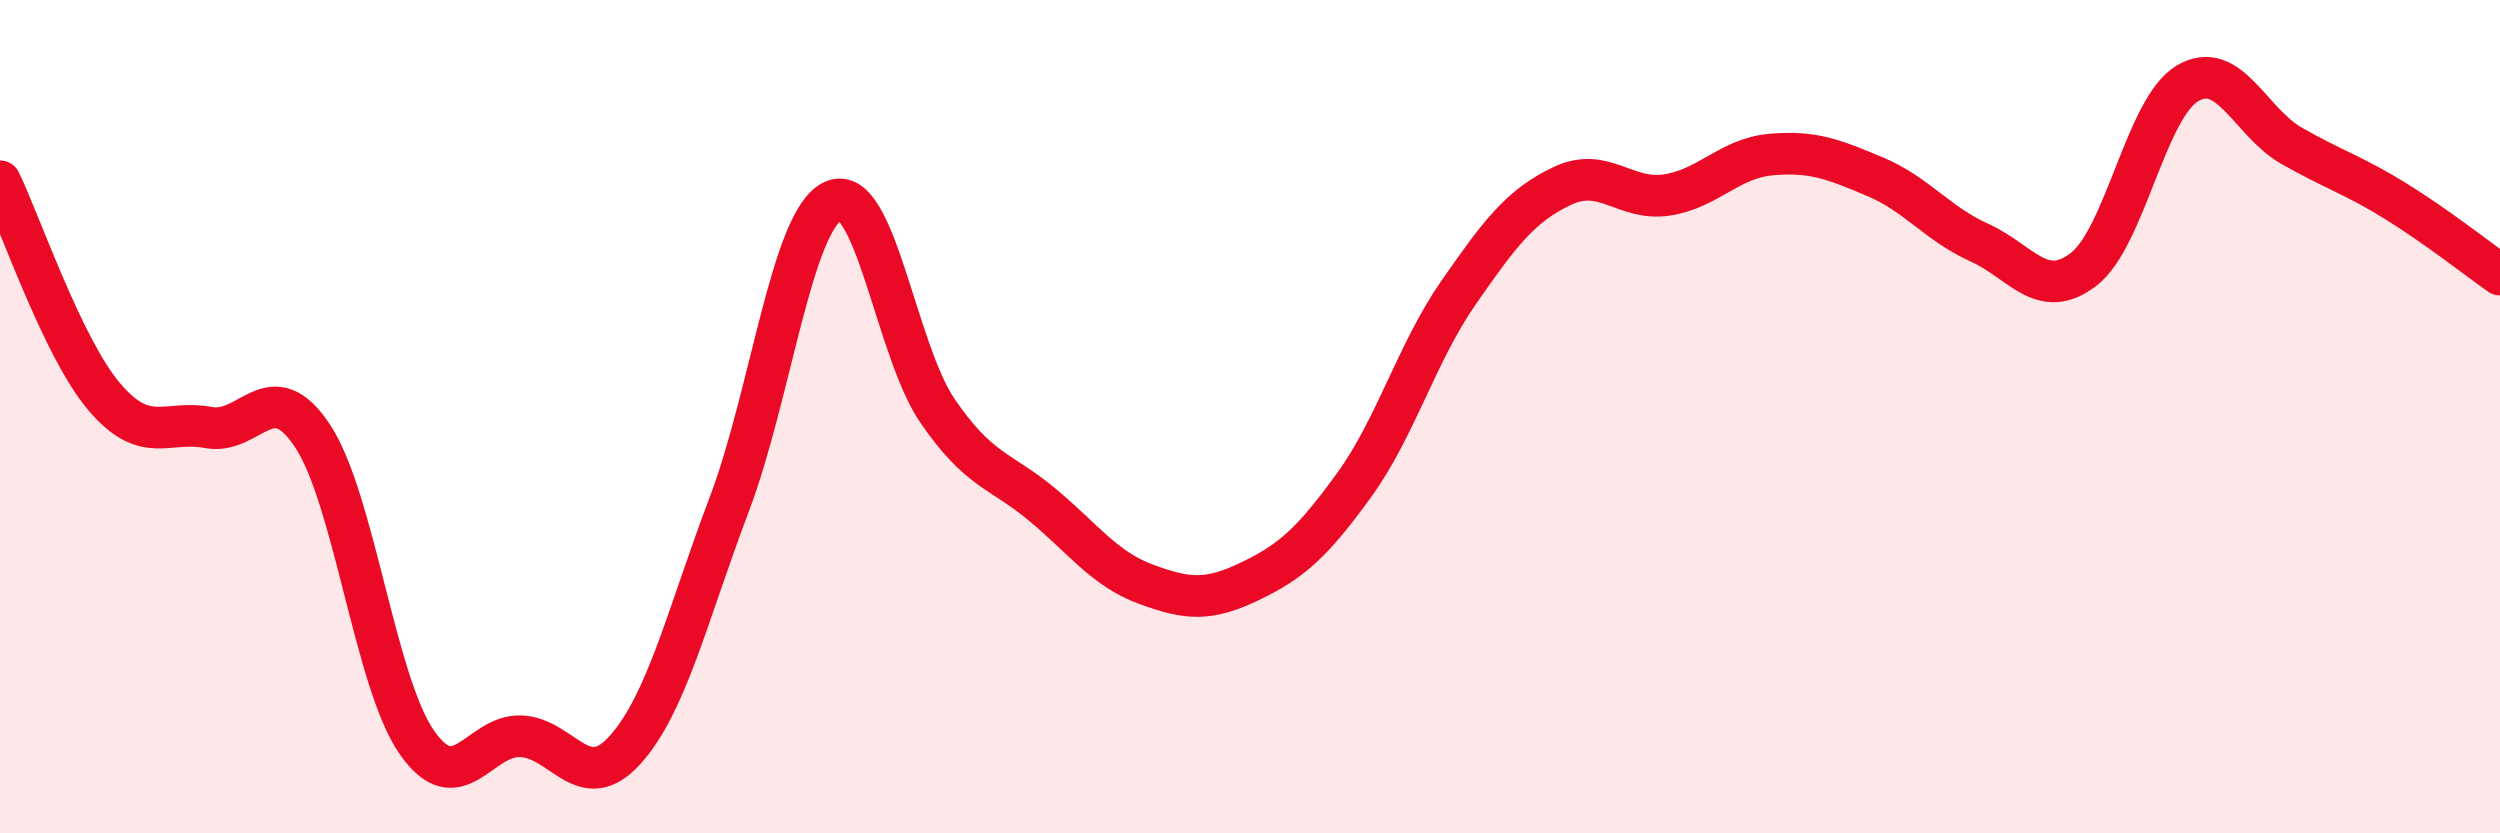
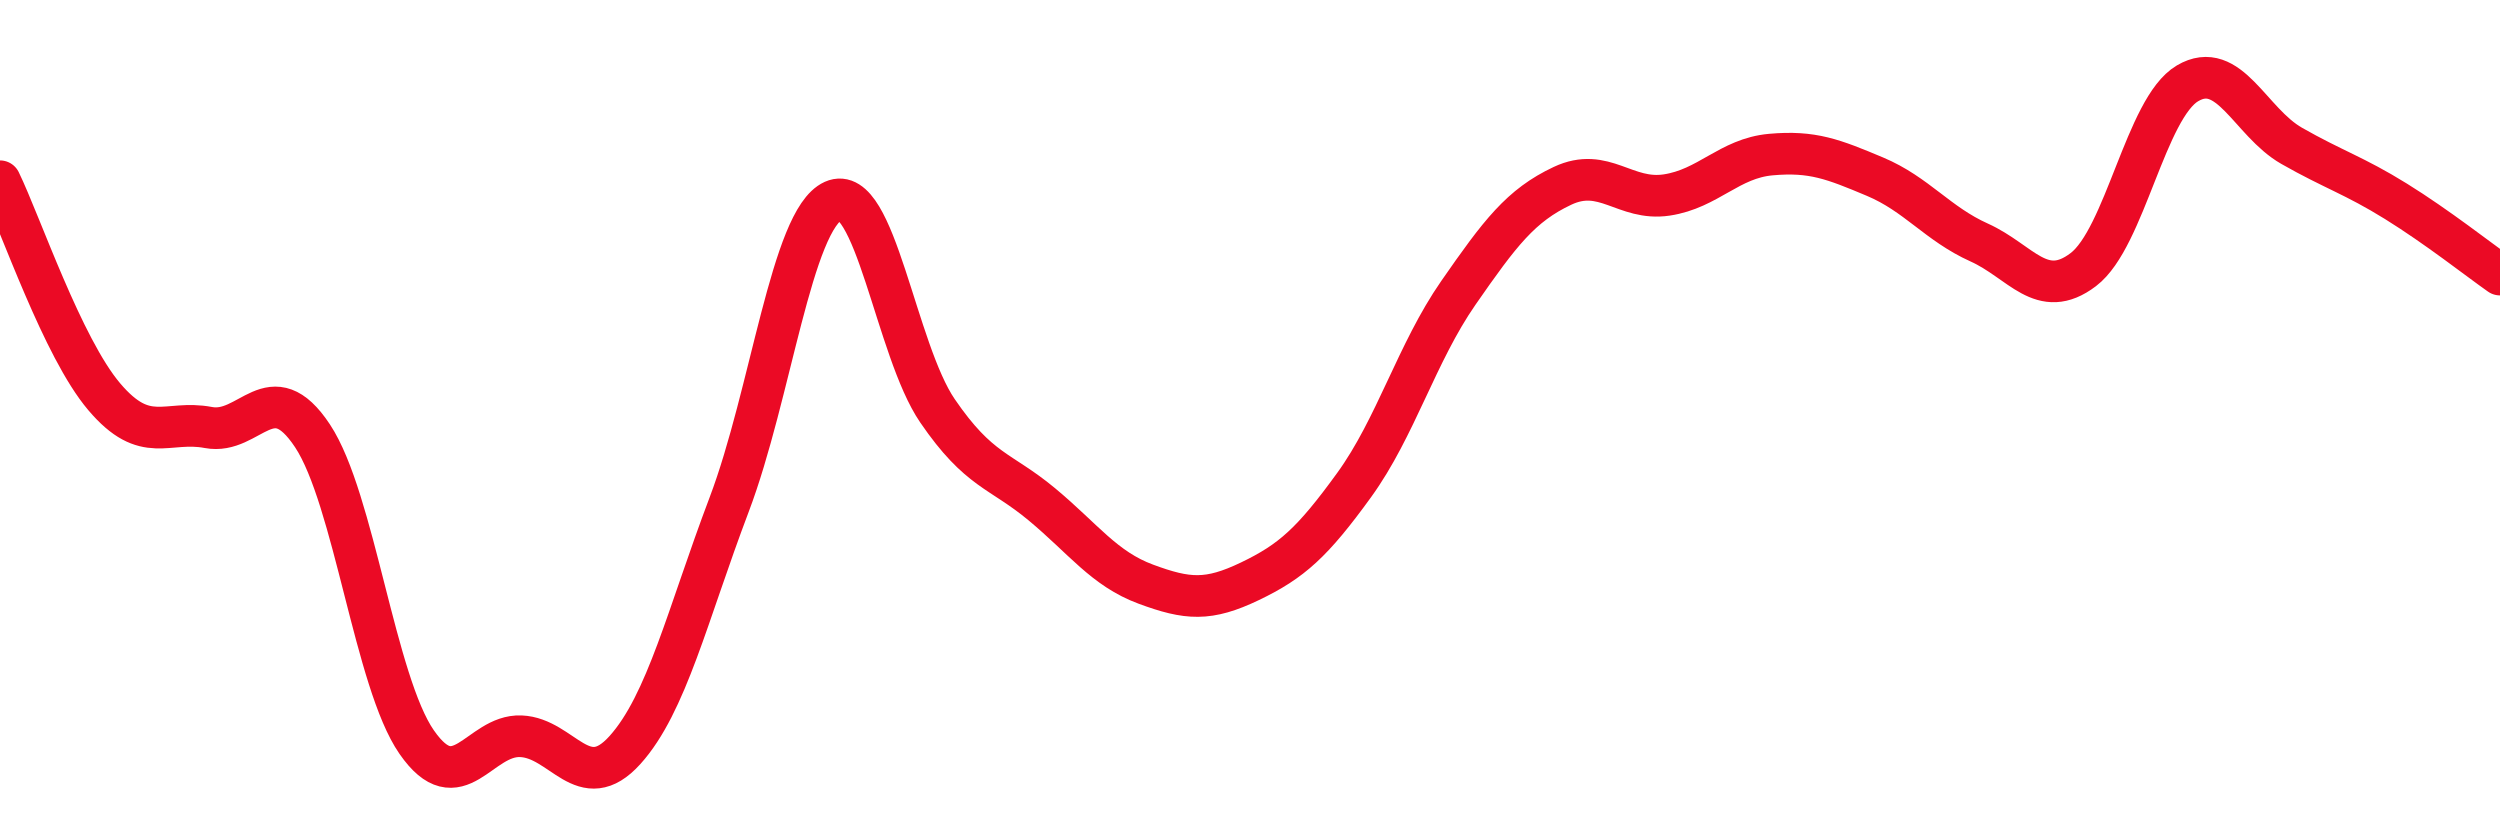
<svg xmlns="http://www.w3.org/2000/svg" width="60" height="20" viewBox="0 0 60 20">
-   <path d="M 0,4.35 C 0.5,5.38 1.5,8.34 2.5,9.52 C 3.5,10.7 4,10.07 5,10.26 C 6,10.45 6.5,8.95 7.5,10.46 C 8.5,11.97 9,16.37 10,17.81 C 11,19.25 11.5,17.63 12.5,17.67 C 13.5,17.71 14,19.11 15,18 C 16,16.89 16.5,14.75 17.5,12.11 C 18.5,9.47 19,5.27 20,4.82 C 21,4.37 21.5,8.4 22.5,9.86 C 23.5,11.32 24,11.27 25,12.1 C 26,12.93 26.5,13.65 27.5,14.02 C 28.5,14.39 29,14.43 30,13.95 C 31,13.47 31.5,13.02 32.5,11.64 C 33.5,10.26 34,8.47 35,7.03 C 36,5.59 36.5,4.93 37.5,4.46 C 38.5,3.99 39,4.83 40,4.68 C 41,4.53 41.5,3.8 42.5,3.71 C 43.5,3.62 44,3.82 45,4.24 C 46,4.66 46.5,5.37 47.5,5.82 C 48.5,6.27 49,7.23 50,6.47 C 51,5.71 51.5,2.59 52.5,2 C 53.5,1.41 54,2.93 55,3.5 C 56,4.07 56.5,4.21 57.5,4.83 C 58.5,5.45 59.5,6.24 60,6.59L60 20L0 20Z" fill="#EB0A25" opacity="0.1" stroke-linecap="round" stroke-linejoin="round" />
  <path d="M 0,4.35 C 0.5,5.38 1.5,8.34 2.5,9.52 C 3.5,10.7 4,10.07 5,10.26 C 6,10.45 6.5,8.95 7.5,10.46 C 8.5,11.97 9,16.37 10,17.81 C 11,19.25 11.5,17.63 12.5,17.67 C 13.5,17.71 14,19.11 15,18 C 16,16.89 16.5,14.75 17.5,12.11 C 18.5,9.47 19,5.27 20,4.82 C 21,4.37 21.5,8.4 22.5,9.86 C 23.5,11.32 24,11.27 25,12.1 C 26,12.93 26.5,13.65 27.5,14.02 C 28.5,14.39 29,14.43 30,13.95 C 31,13.47 31.5,13.02 32.5,11.64 C 33.5,10.26 34,8.47 35,7.03 C 36,5.59 36.5,4.93 37.5,4.46 C 38.5,3.99 39,4.83 40,4.68 C 41,4.53 41.5,3.8 42.5,3.71 C 43.5,3.62 44,3.82 45,4.24 C 46,4.66 46.5,5.37 47.5,5.82 C 48.5,6.27 49,7.23 50,6.47 C 51,5.71 51.5,2.59 52.5,2 C 53.5,1.41 54,2.93 55,3.5 C 56,4.07 56.5,4.21 57.5,4.83 C 58.5,5.45 59.5,6.24 60,6.59" stroke="#EB0A25" stroke-width="1" fill="none" stroke-linecap="round" stroke-linejoin="round" />
</svg>